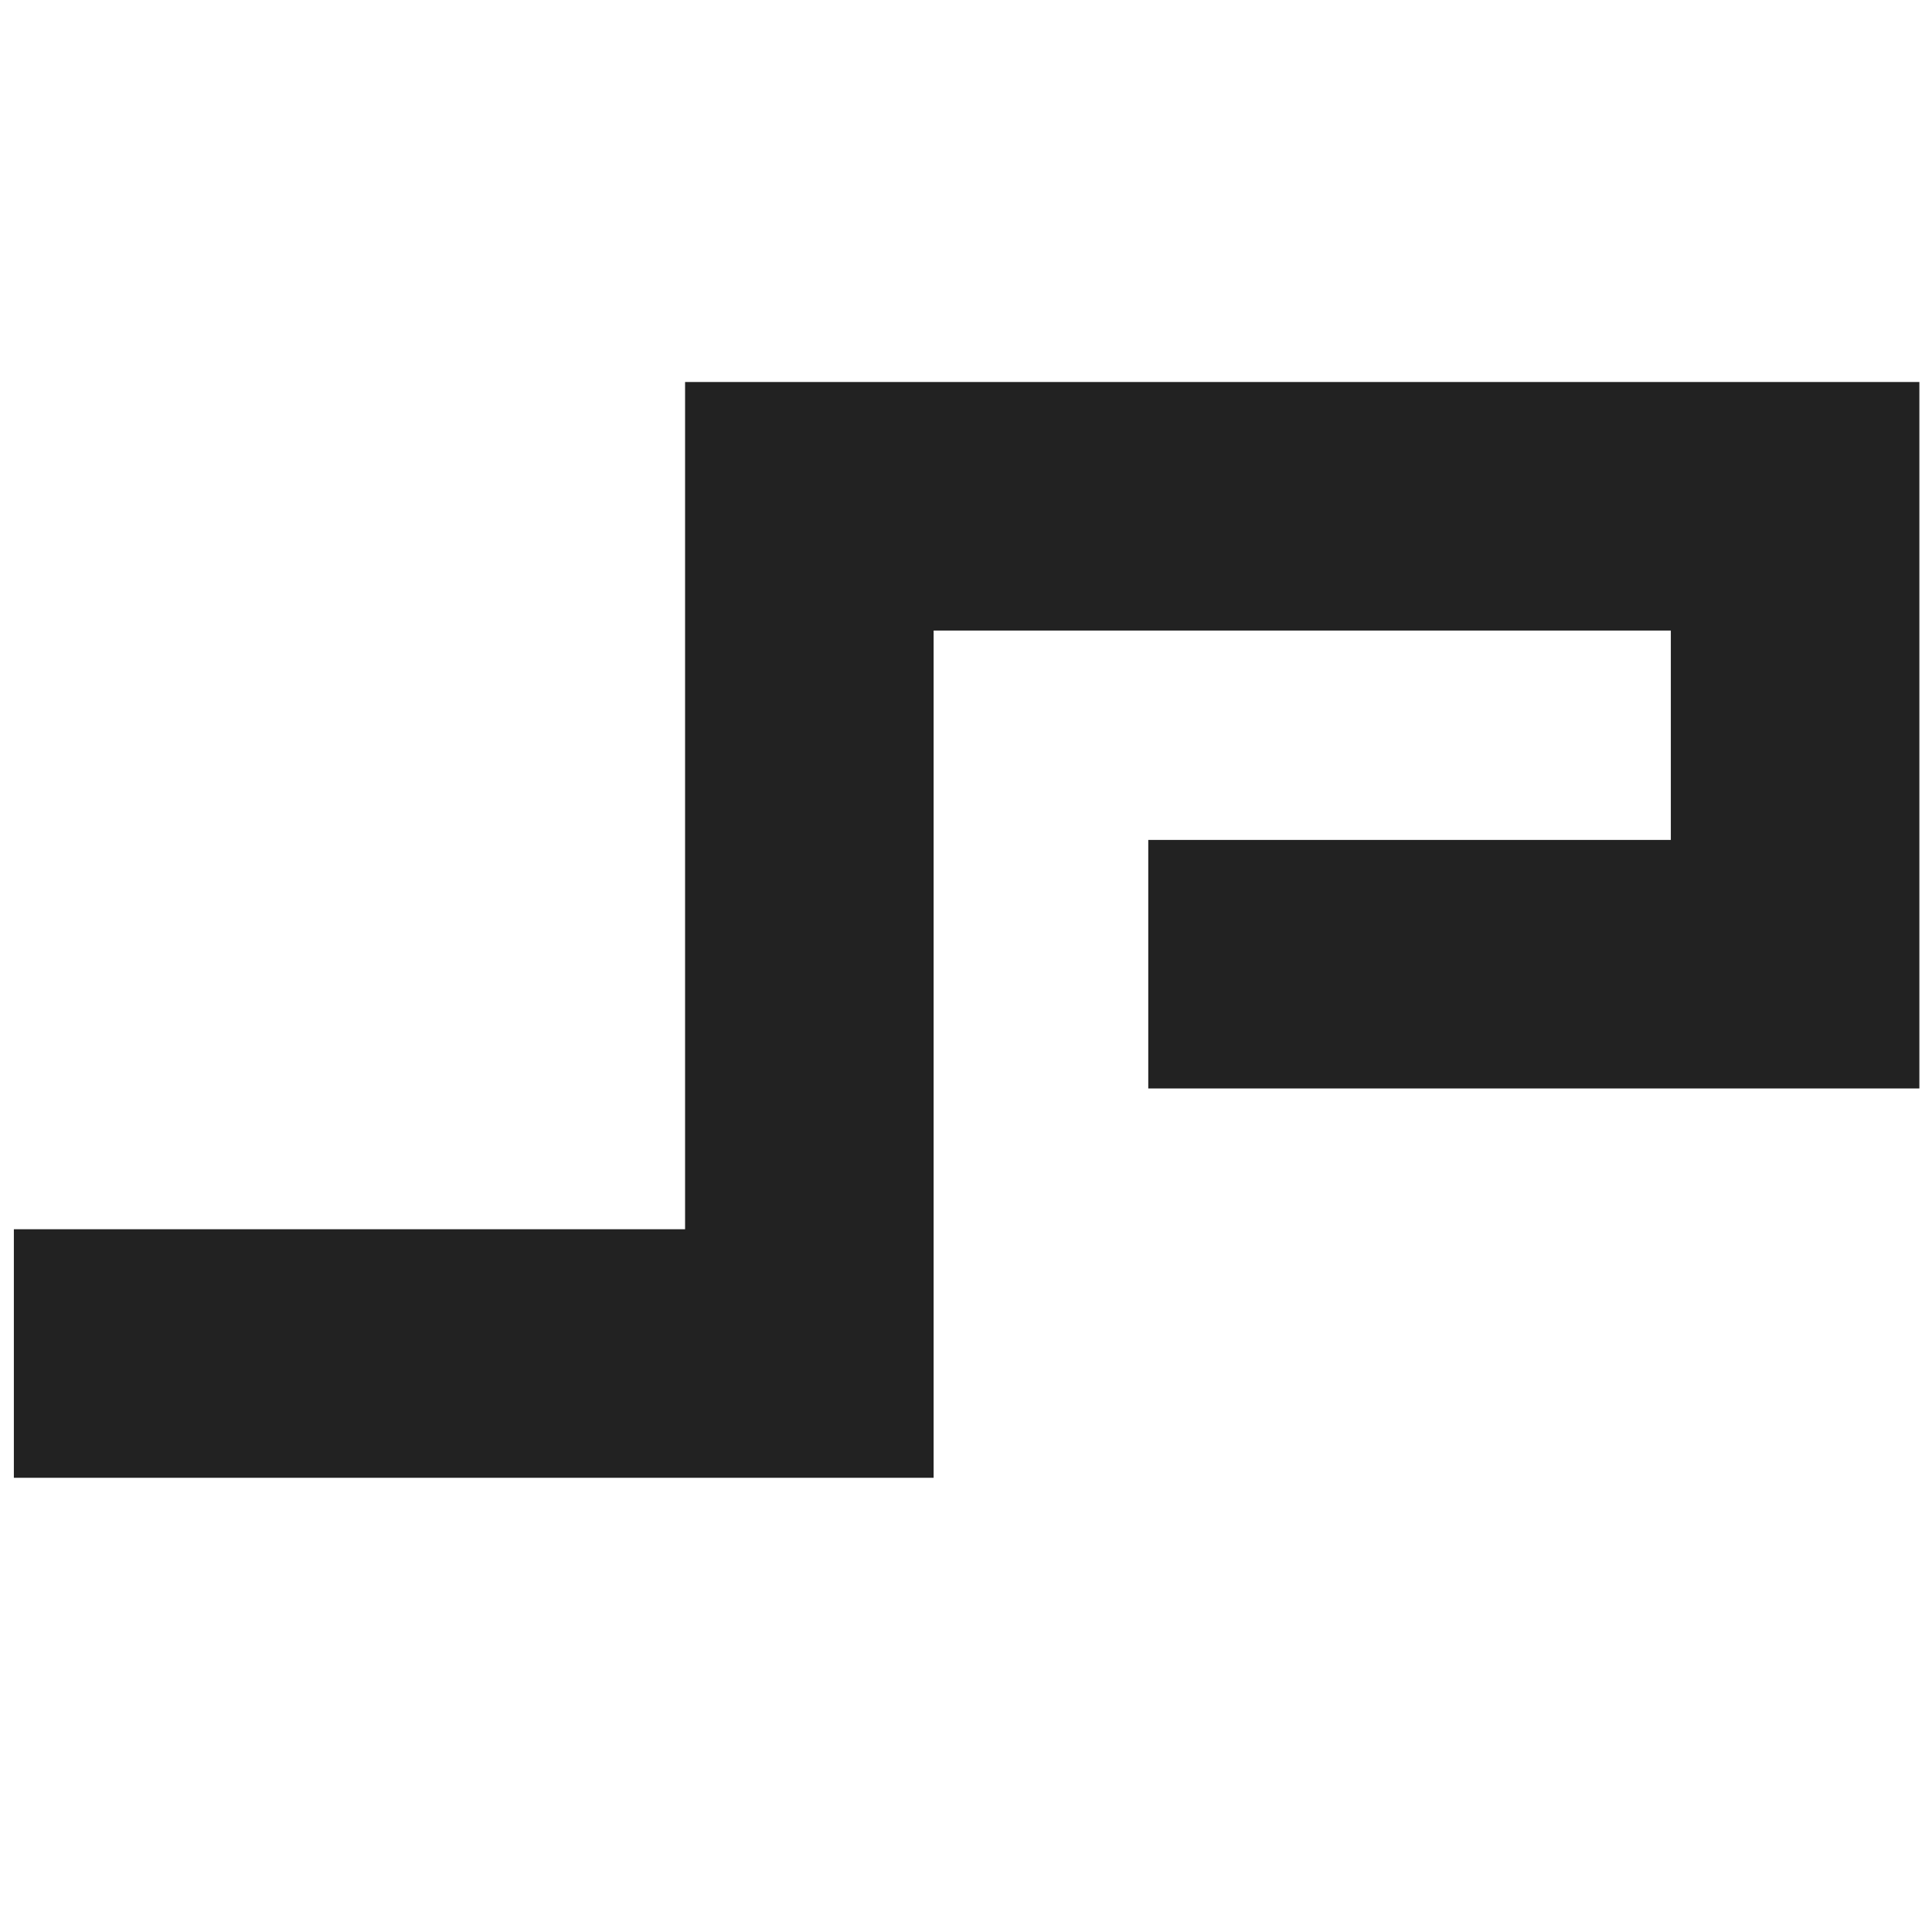
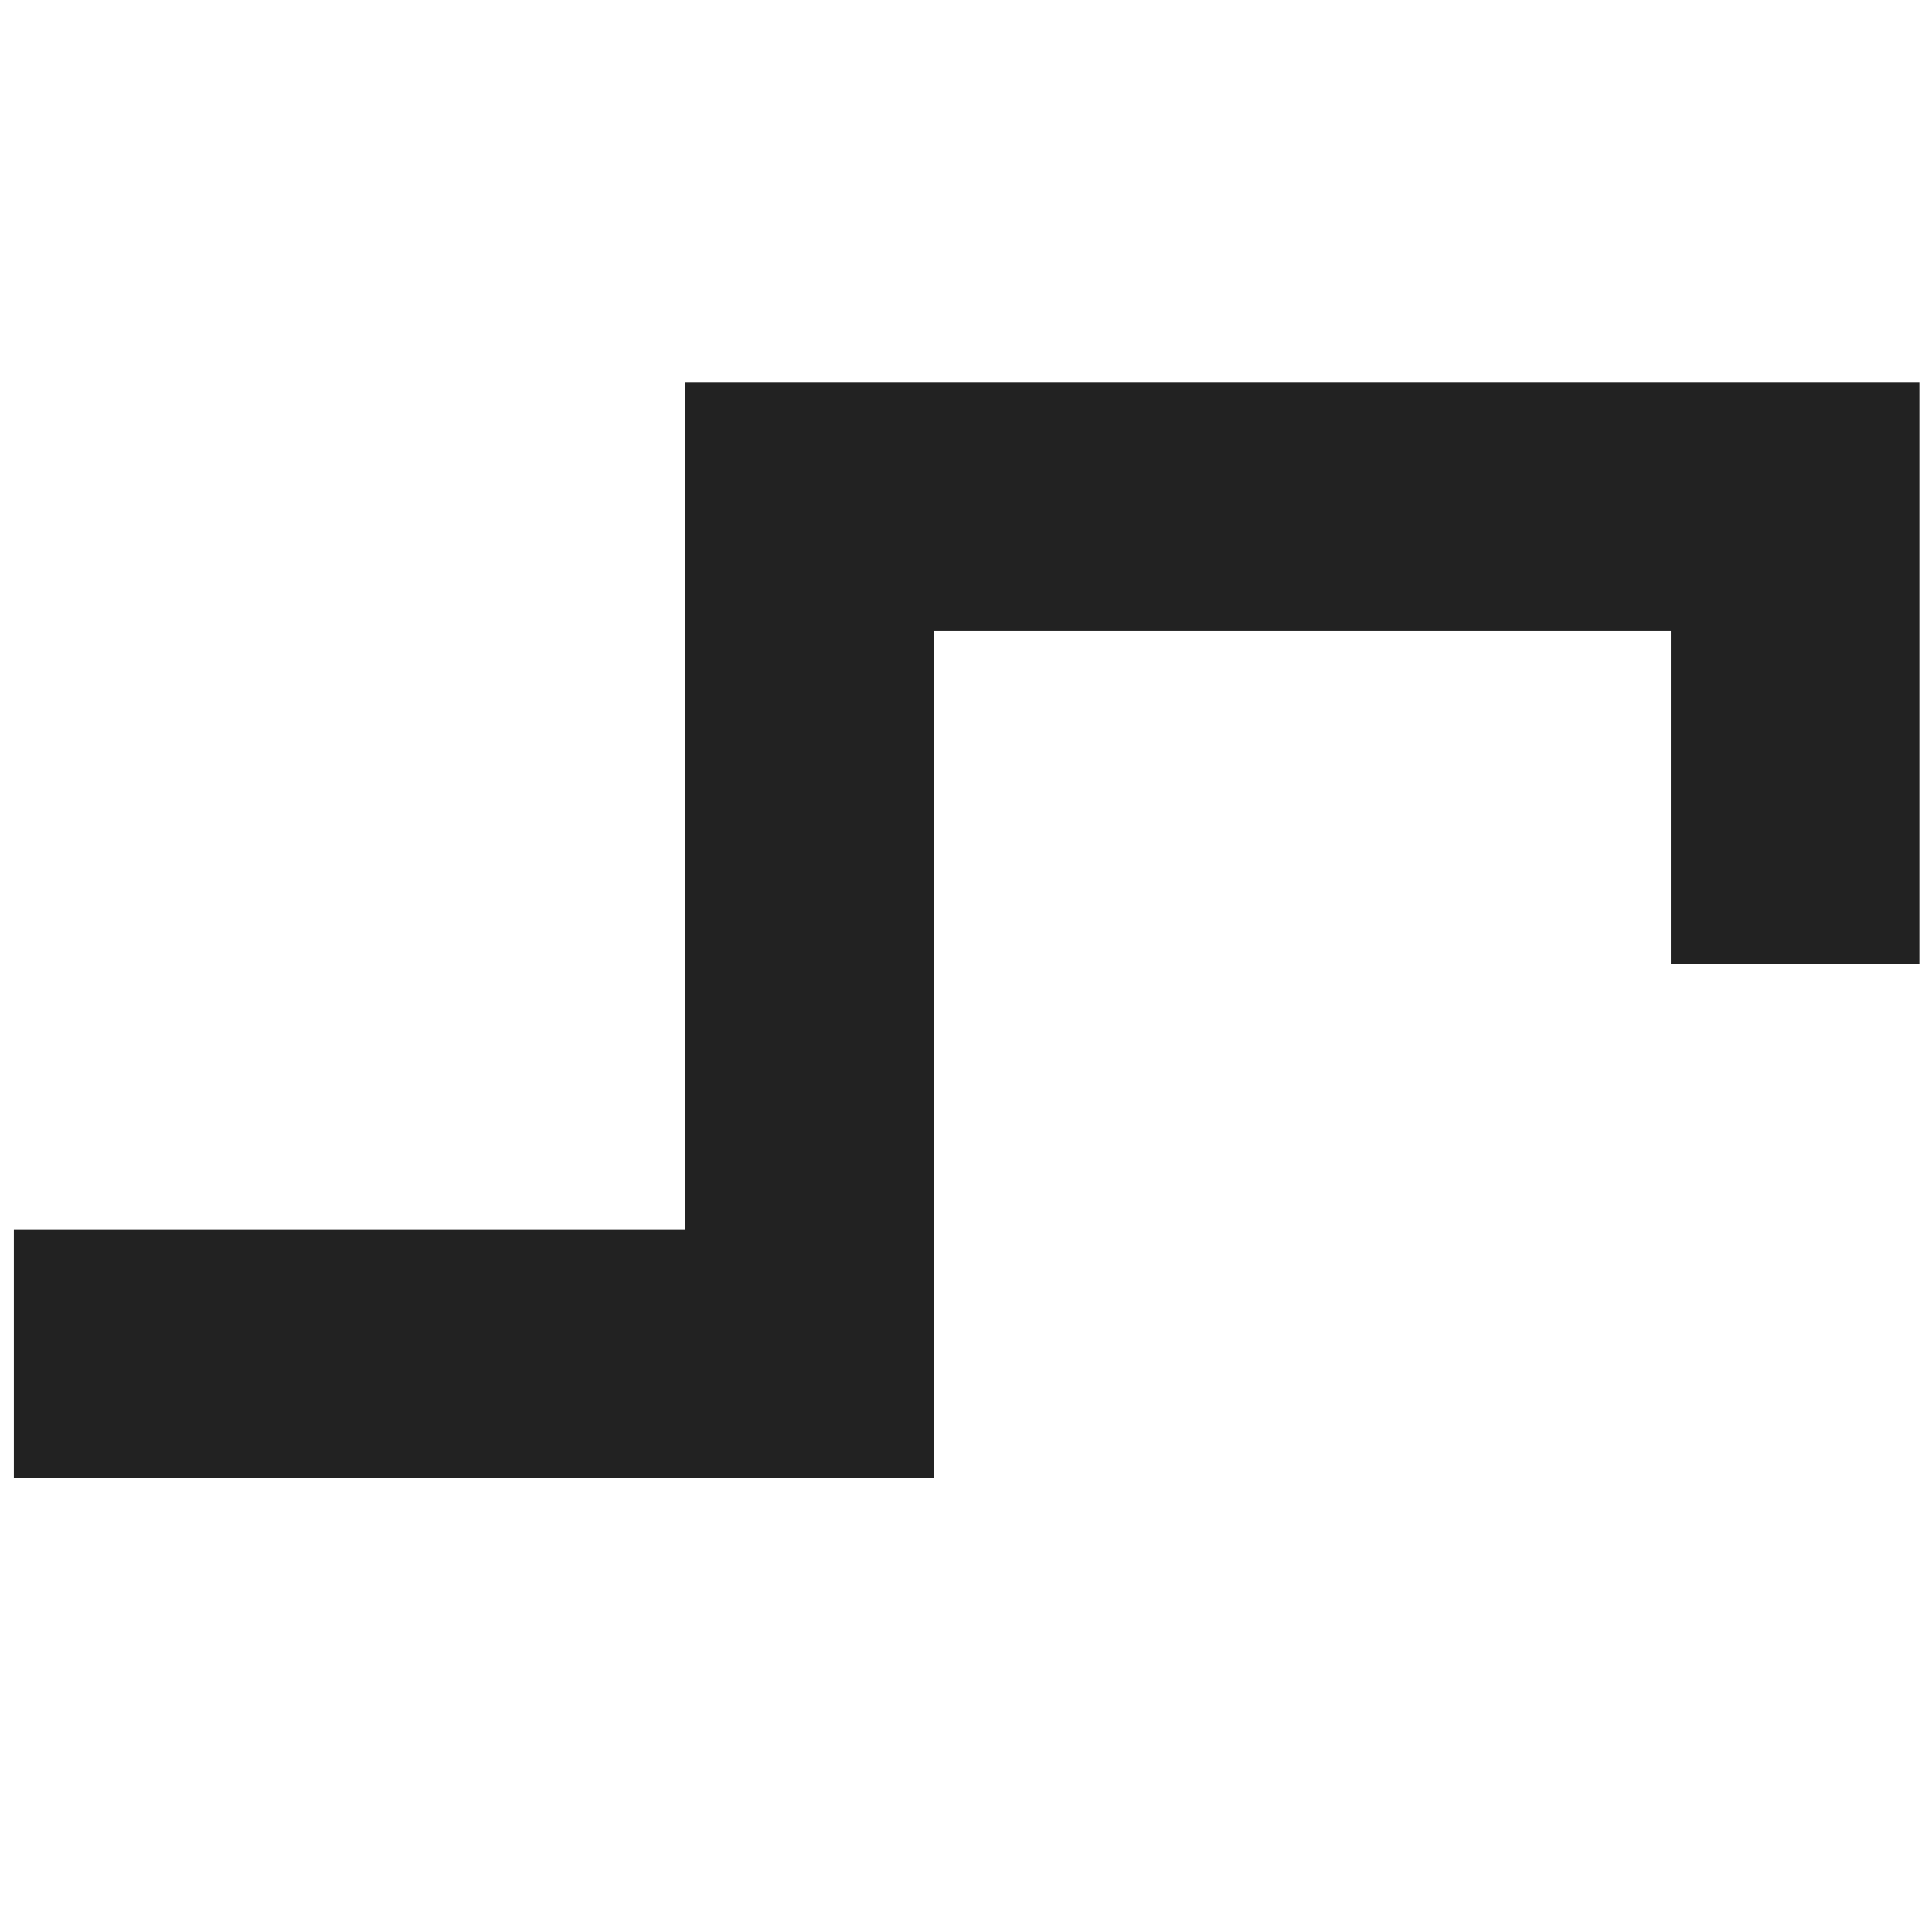
<svg xmlns="http://www.w3.org/2000/svg" id="body_1" width="384" height="384">
  <g transform="matrix(1 0 0 1 0 0)">
    <g transform="matrix(4.94 0 0 4.94 179.79 184.81)">
-       <path transform="matrix(1 0 0 1 -271.17 -151.62)" d="M235.333 168.667L267.339 168.667L267.339 134.579L307 134.579L307 153.003L280.975 153.003" stroke="#222222" stroke-width="10" fill="none" />
+       <path transform="matrix(1 0 0 1 -271.17 -151.62)" d="M235.333 168.667L267.339 168.667L267.339 134.579L307 134.579L307 153.003" stroke="#222222" stroke-width="10" fill="none" />
    </g>
  </g>
</svg>